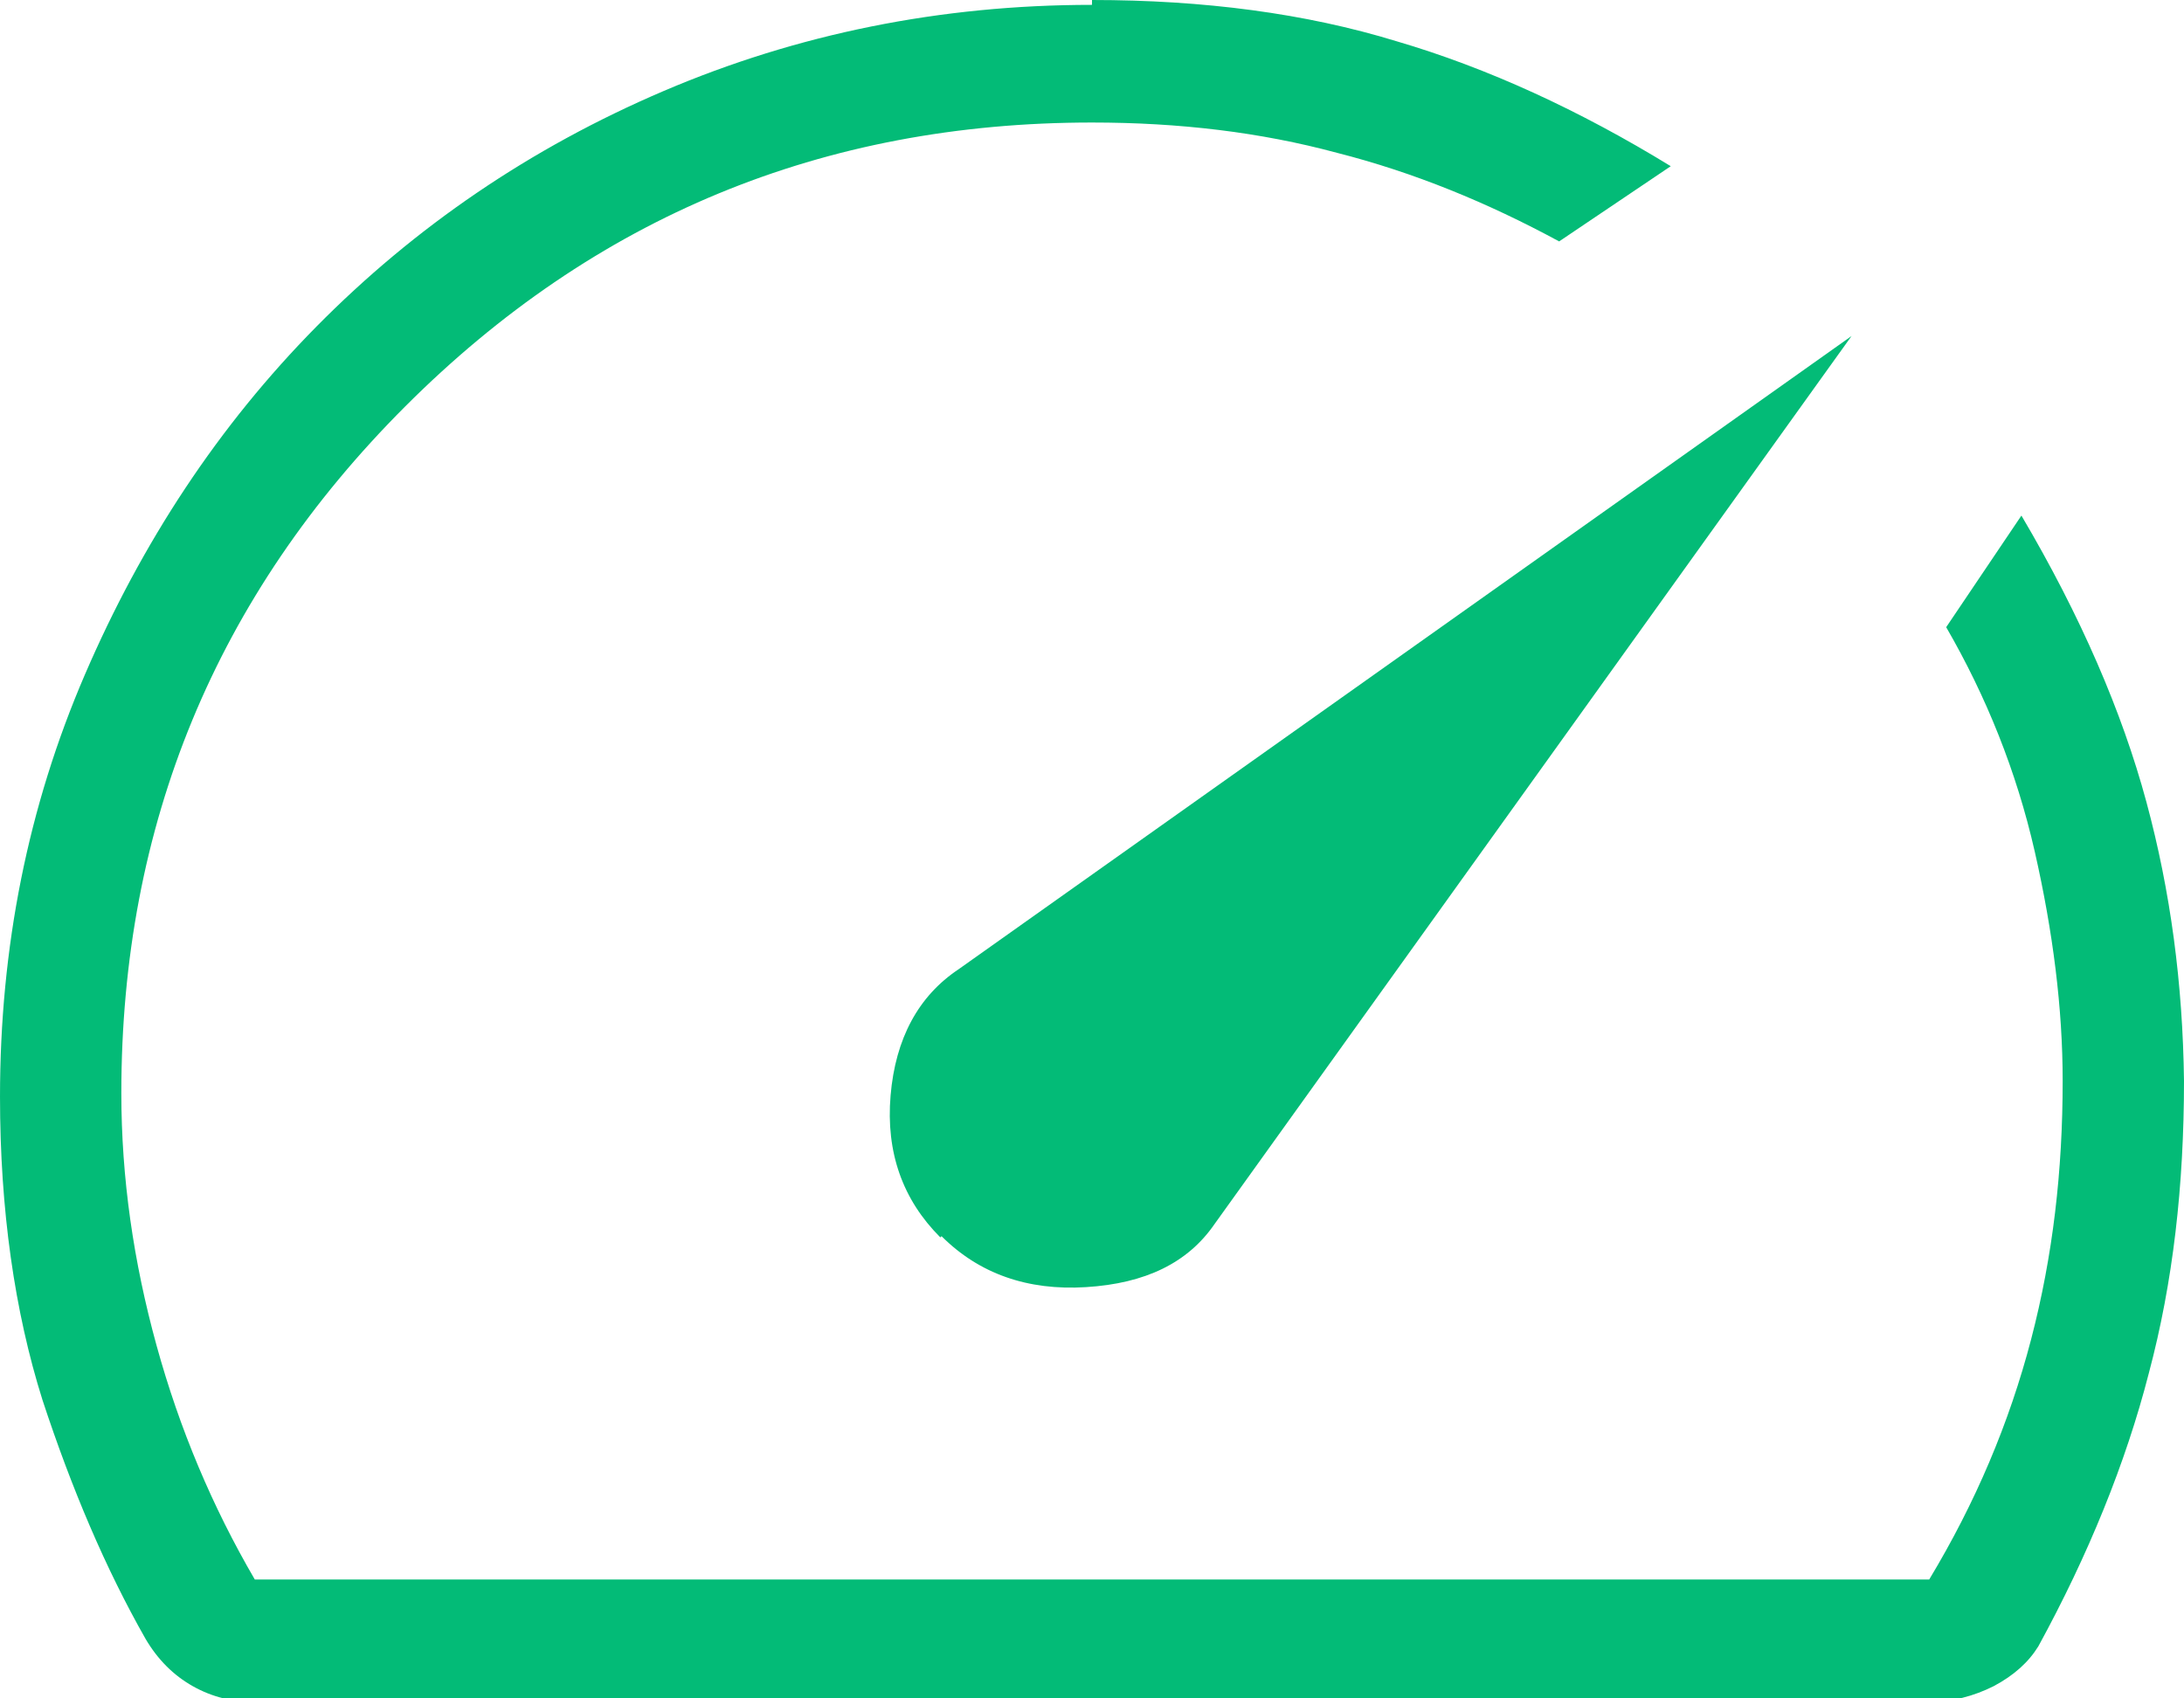
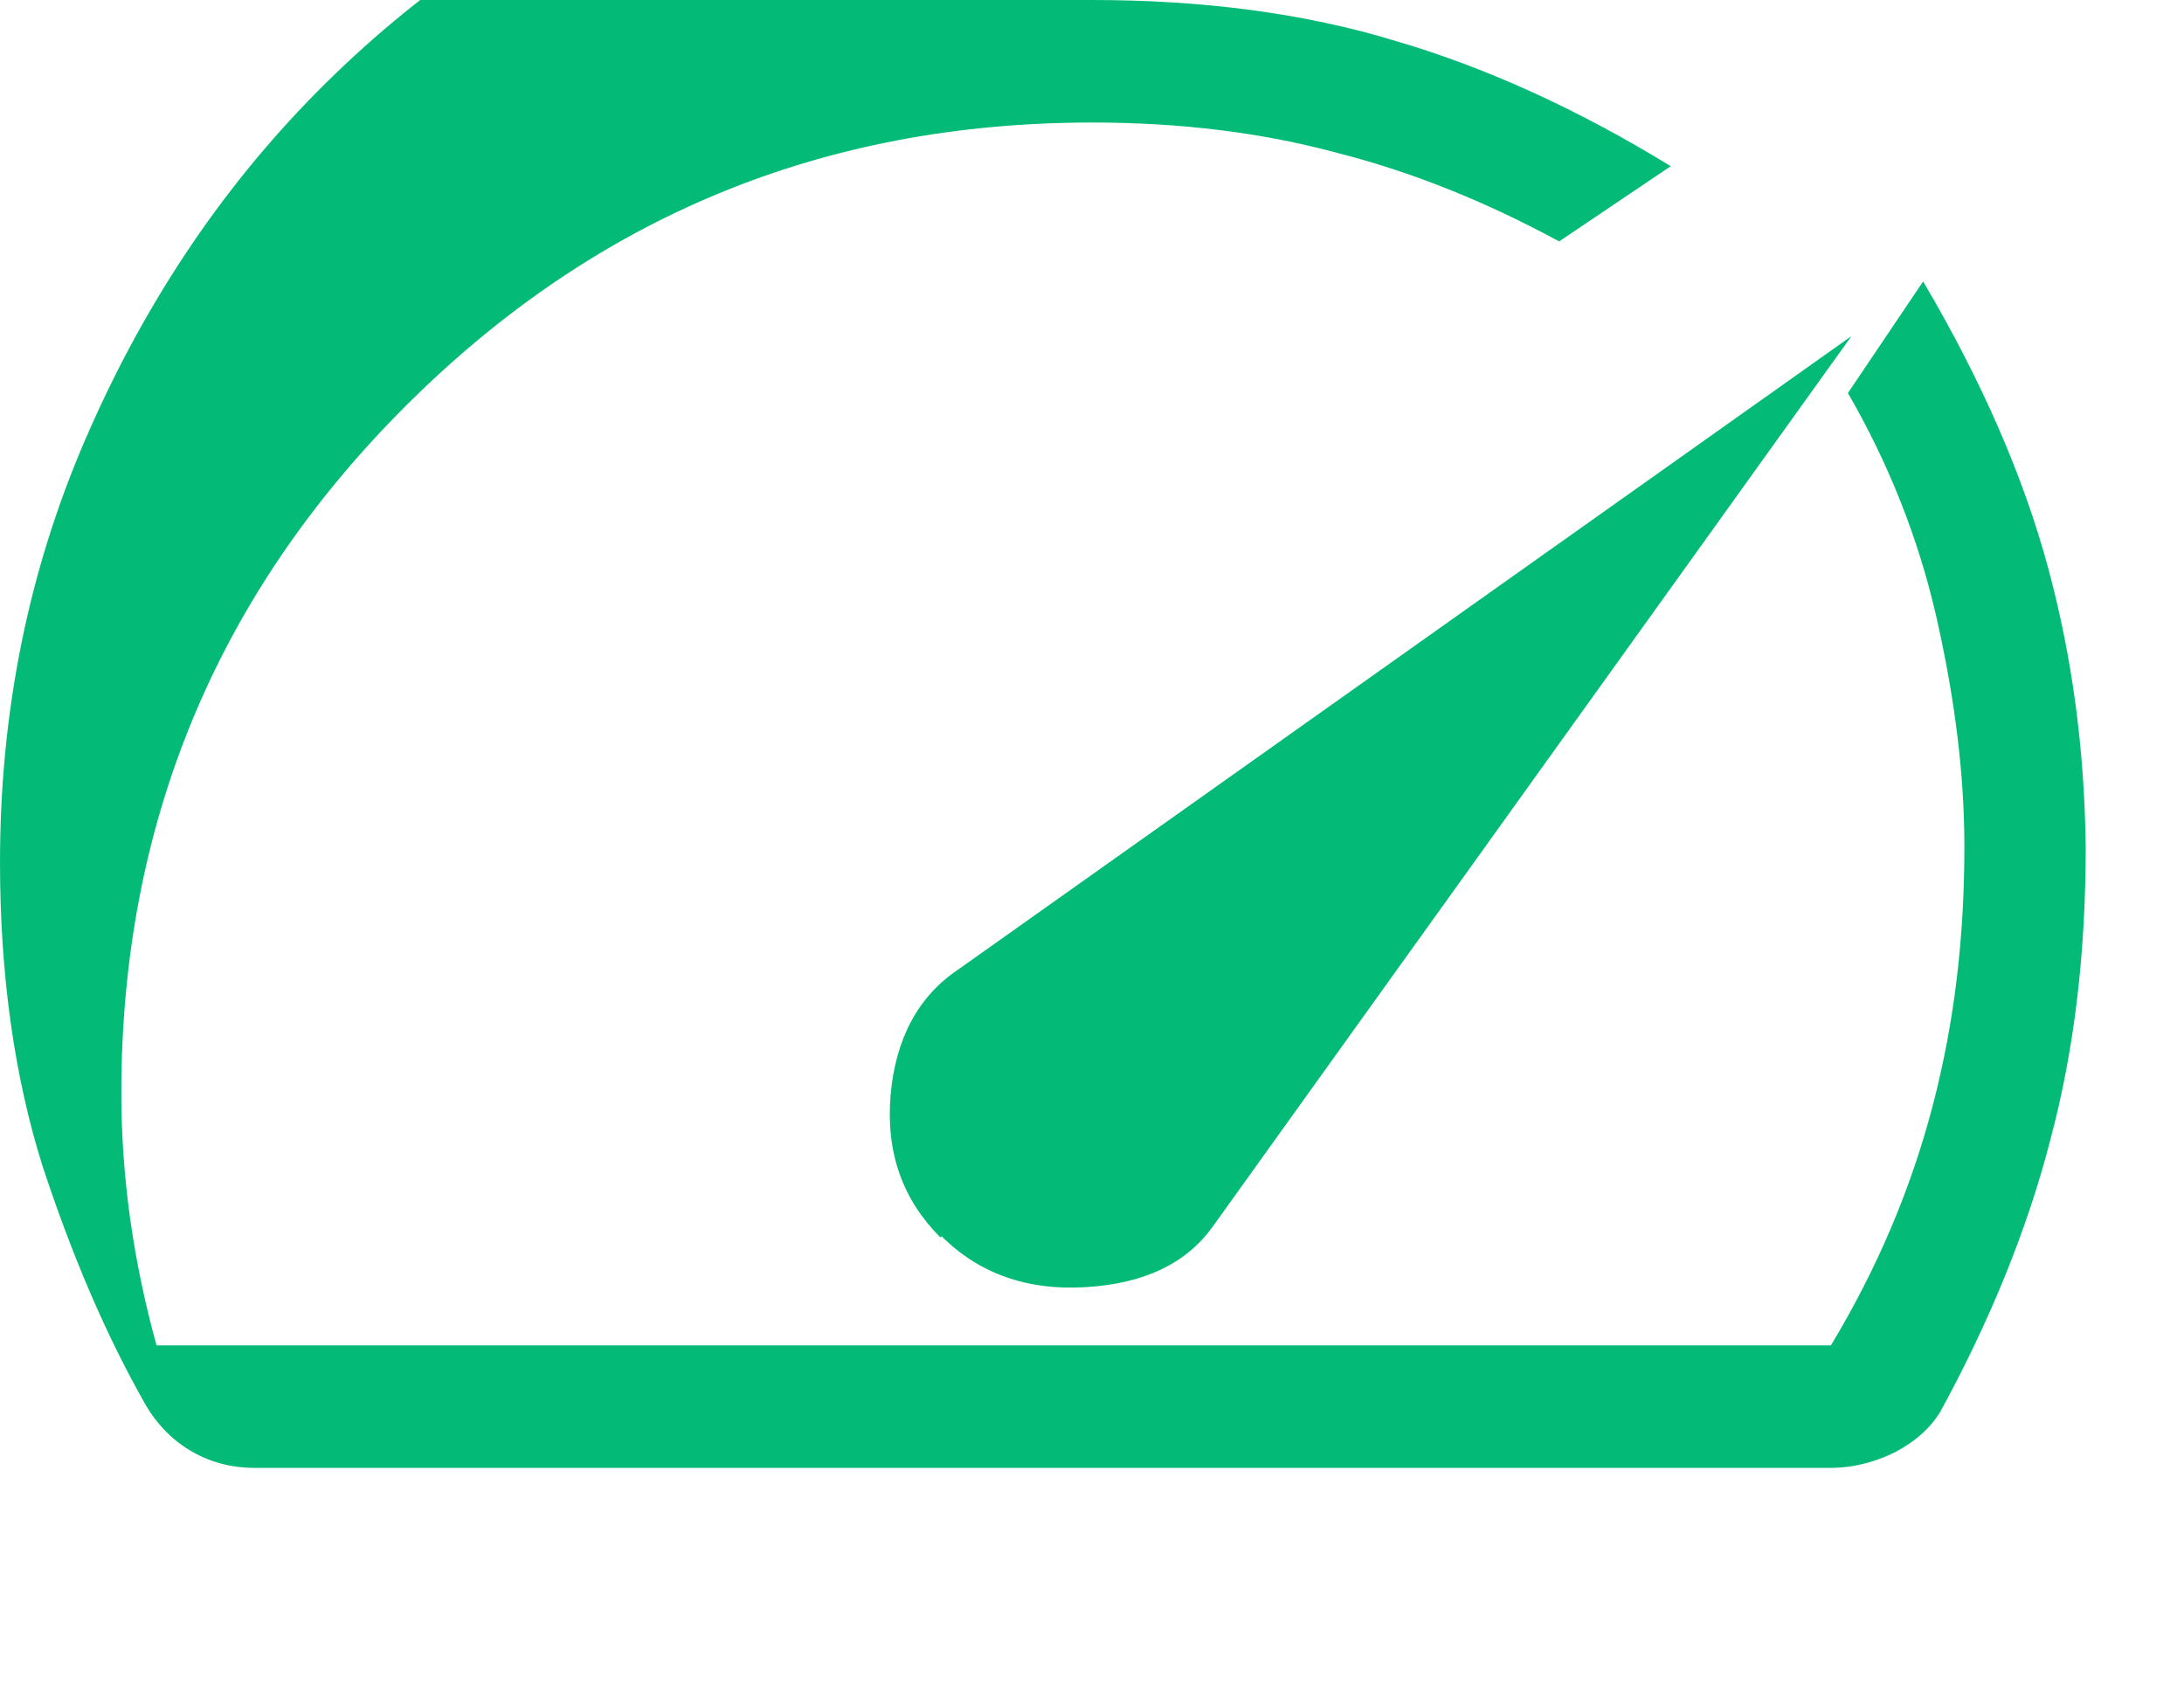
<svg xmlns="http://www.w3.org/2000/svg" id="Laag_1" viewBox="0 0 18 14">
  <defs>
    <style>.cls-1{fill:#03bb77;}</style>
  </defs>
-   <path class="cls-1" d="M7.76,10.19c.31.31.71.45,1.19.42.49-.03.84-.2,1.06-.52l5.25-7.32-7.36,5.22c-.33.22-.52.57-.56,1.04-.04.47.1.86.41,1.17ZM9,0c.92,0,1.76.11,2.51.34.75.22,1.51.57,2.26,1.03l-.92.62c-.59-.32-1.2-.57-1.83-.73-.63-.17-1.3-.25-2.02-.25-2.22,0-4.1.78-5.66,2.34-1.56,1.56-2.34,3.45-2.34,5.66,0,.7.1,1.39.29,2.08s.46,1.33.81,1.93h13.8c.38-.63.66-1.29.84-1.98s.26-1.39.26-2.13c0-.6-.08-1.23-.23-1.89-.15-.66-.4-1.28-.73-1.85l.62-.92c.49.83.83,1.62,1.03,2.36.2.74.3,1.5.31,2.3,0,.86-.09,1.66-.29,2.41-.19.74-.5,1.5-.91,2.25-.08.13-.2.24-.37.33-.16.08-.34.13-.54.13H2.1c-.18,0-.35-.04-.51-.13-.16-.09-.29-.22-.39-.39-.33-.58-.61-1.24-.85-1.97-.23-.73-.35-1.57-.35-2.5,0-1.23.23-2.39.7-3.48.47-1.09,1.1-2.05,1.91-2.87.81-.82,1.76-1.47,2.86-1.94,1.1-.47,2.28-.71,3.53-.71Z" />
+   <path class="cls-1" d="M7.76,10.19c.31.31.71.45,1.19.42.49-.03.84-.2,1.06-.52l5.25-7.32-7.36,5.22c-.33.22-.52.57-.56,1.04-.04.47.1.86.41,1.17ZM9,0c.92,0,1.76.11,2.51.34.75.22,1.51.57,2.26,1.03l-.92.62c-.59-.32-1.2-.57-1.83-.73-.63-.17-1.3-.25-2.02-.25-2.22,0-4.1.78-5.66,2.34-1.56,1.56-2.34,3.45-2.34,5.66,0,.7.1,1.39.29,2.08h13.8c.38-.63.66-1.29.84-1.98s.26-1.39.26-2.13c0-.6-.08-1.23-.23-1.89-.15-.66-.4-1.28-.73-1.85l.62-.92c.49.83.83,1.62,1.03,2.36.2.74.3,1.5.31,2.3,0,.86-.09,1.66-.29,2.41-.19.74-.5,1.5-.91,2.25-.08.13-.2.24-.37.33-.16.08-.34.13-.54.13H2.1c-.18,0-.35-.04-.51-.13-.16-.09-.29-.22-.39-.39-.33-.58-.61-1.24-.85-1.97-.23-.73-.35-1.57-.35-2.5,0-1.23.23-2.39.7-3.48.47-1.09,1.1-2.05,1.91-2.87.81-.82,1.76-1.47,2.86-1.94,1.1-.47,2.28-.71,3.53-.71Z" />
</svg>